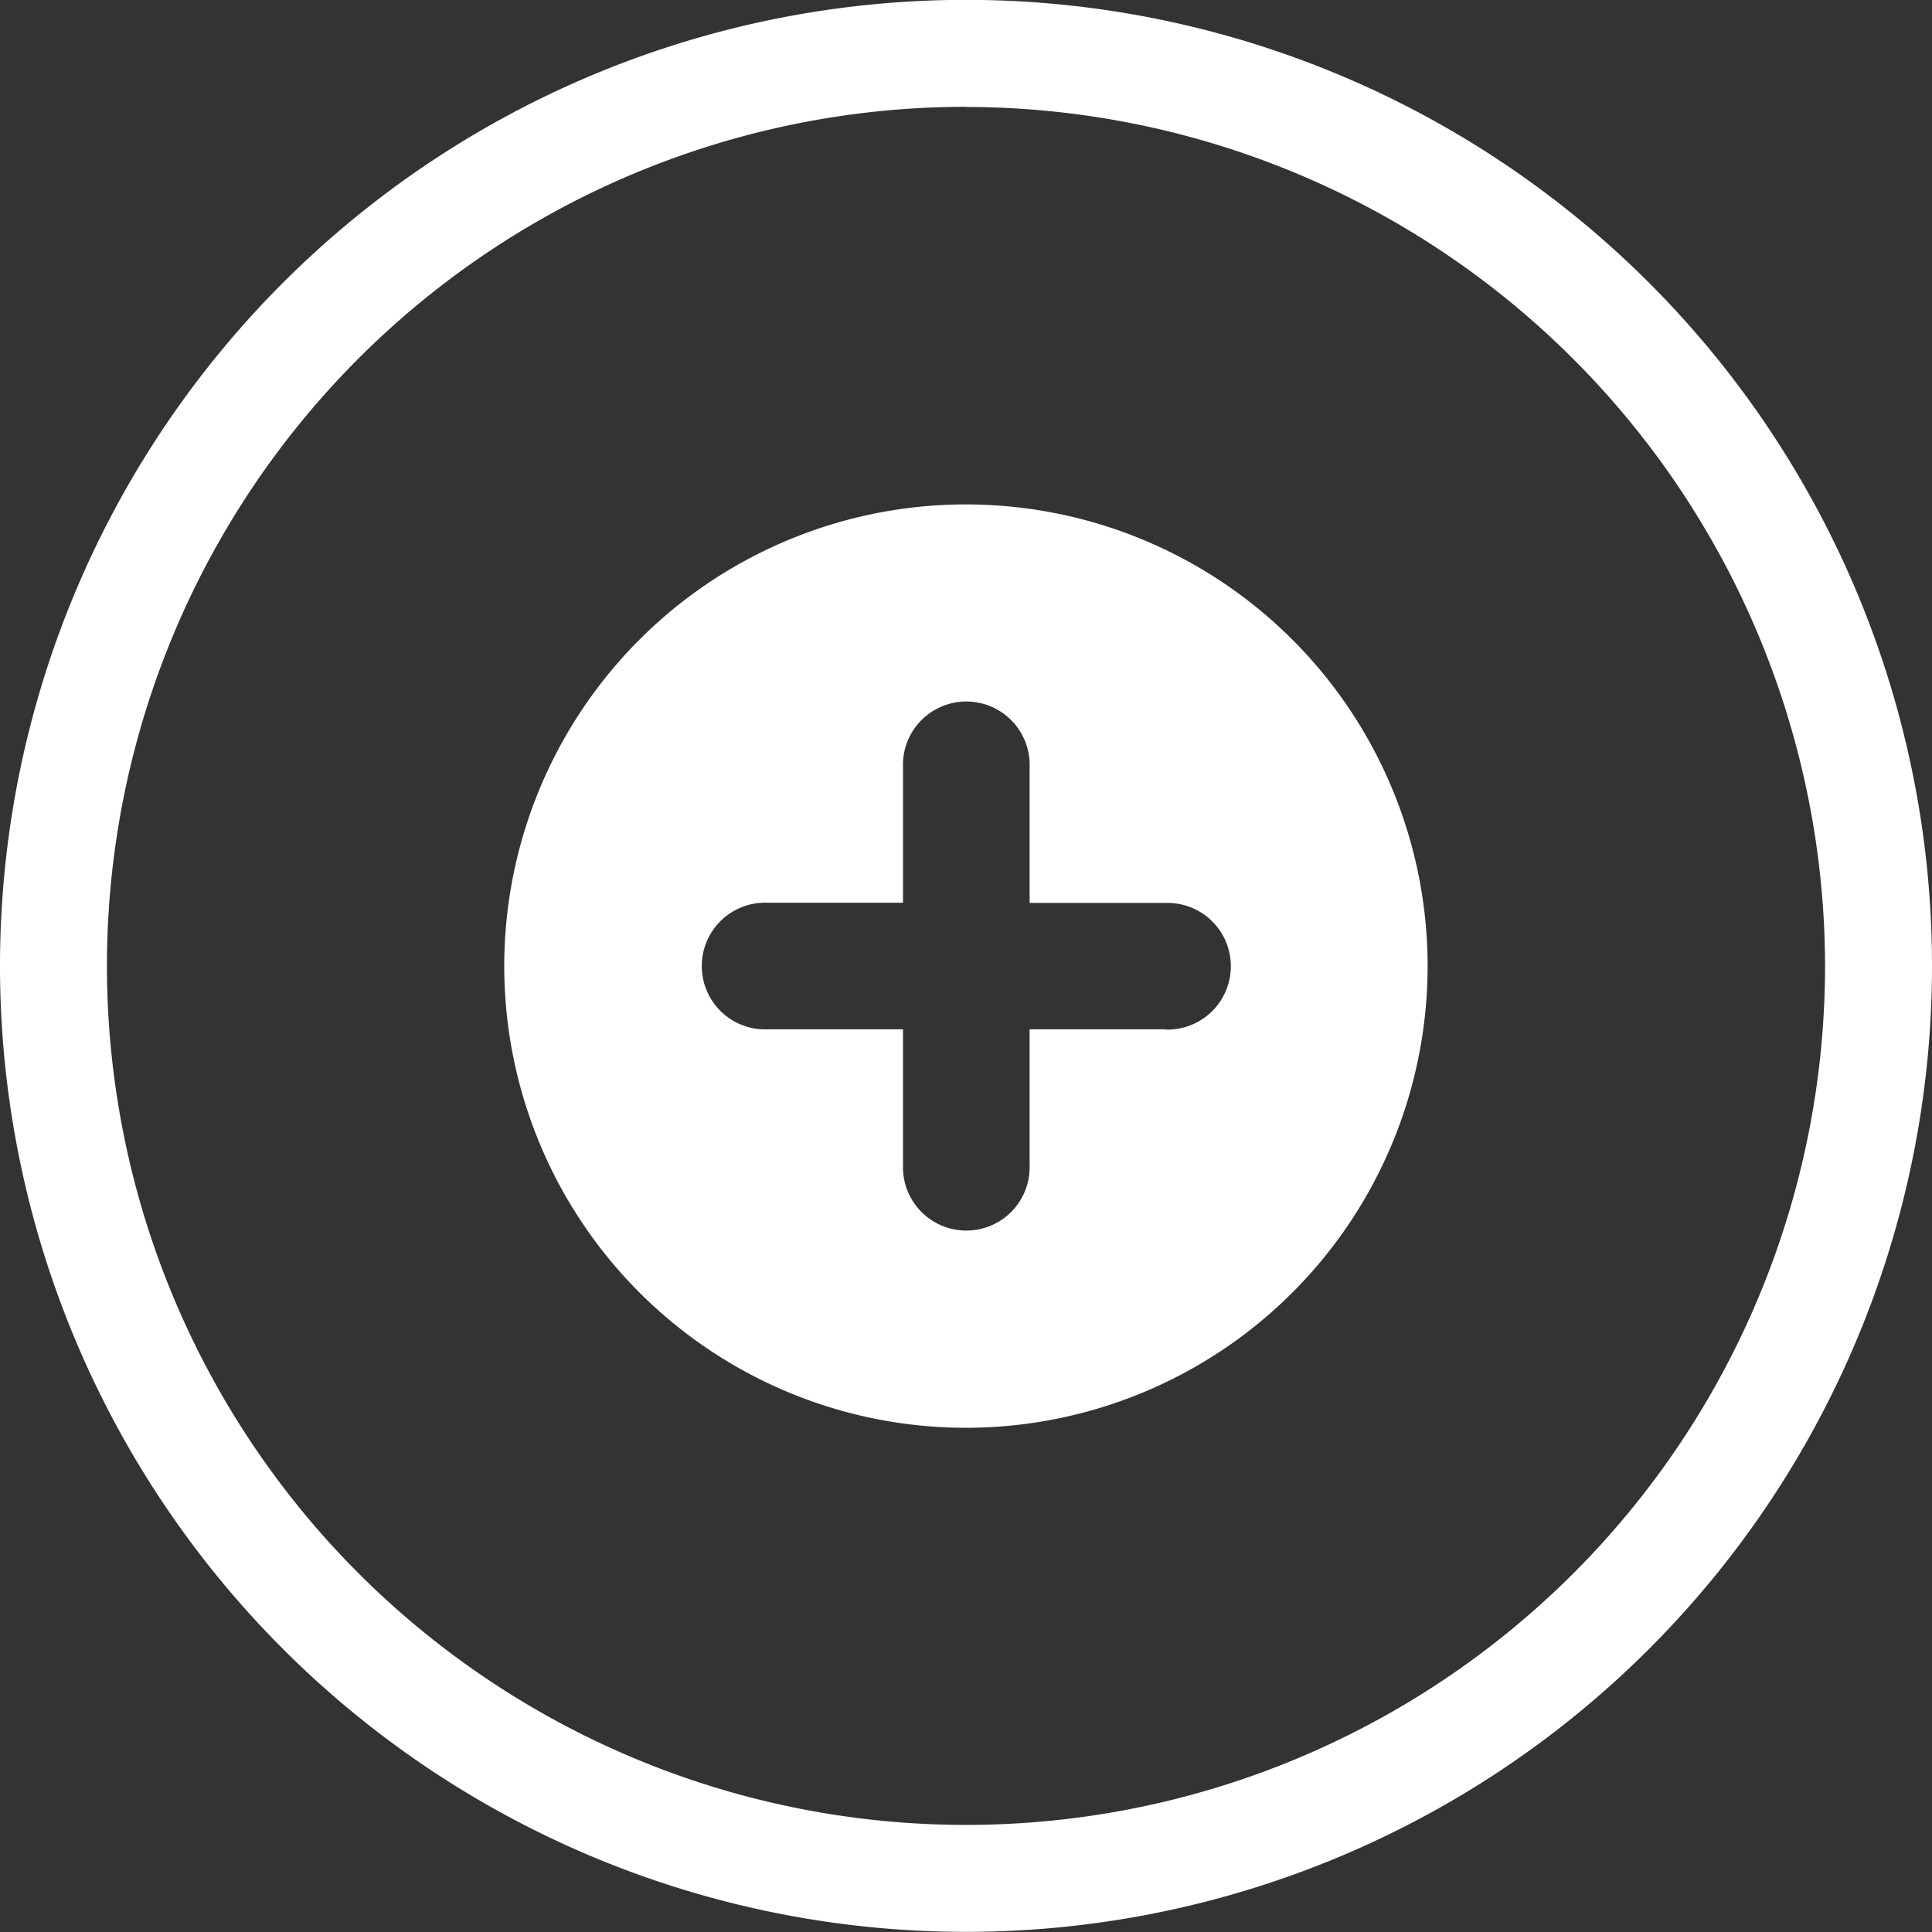
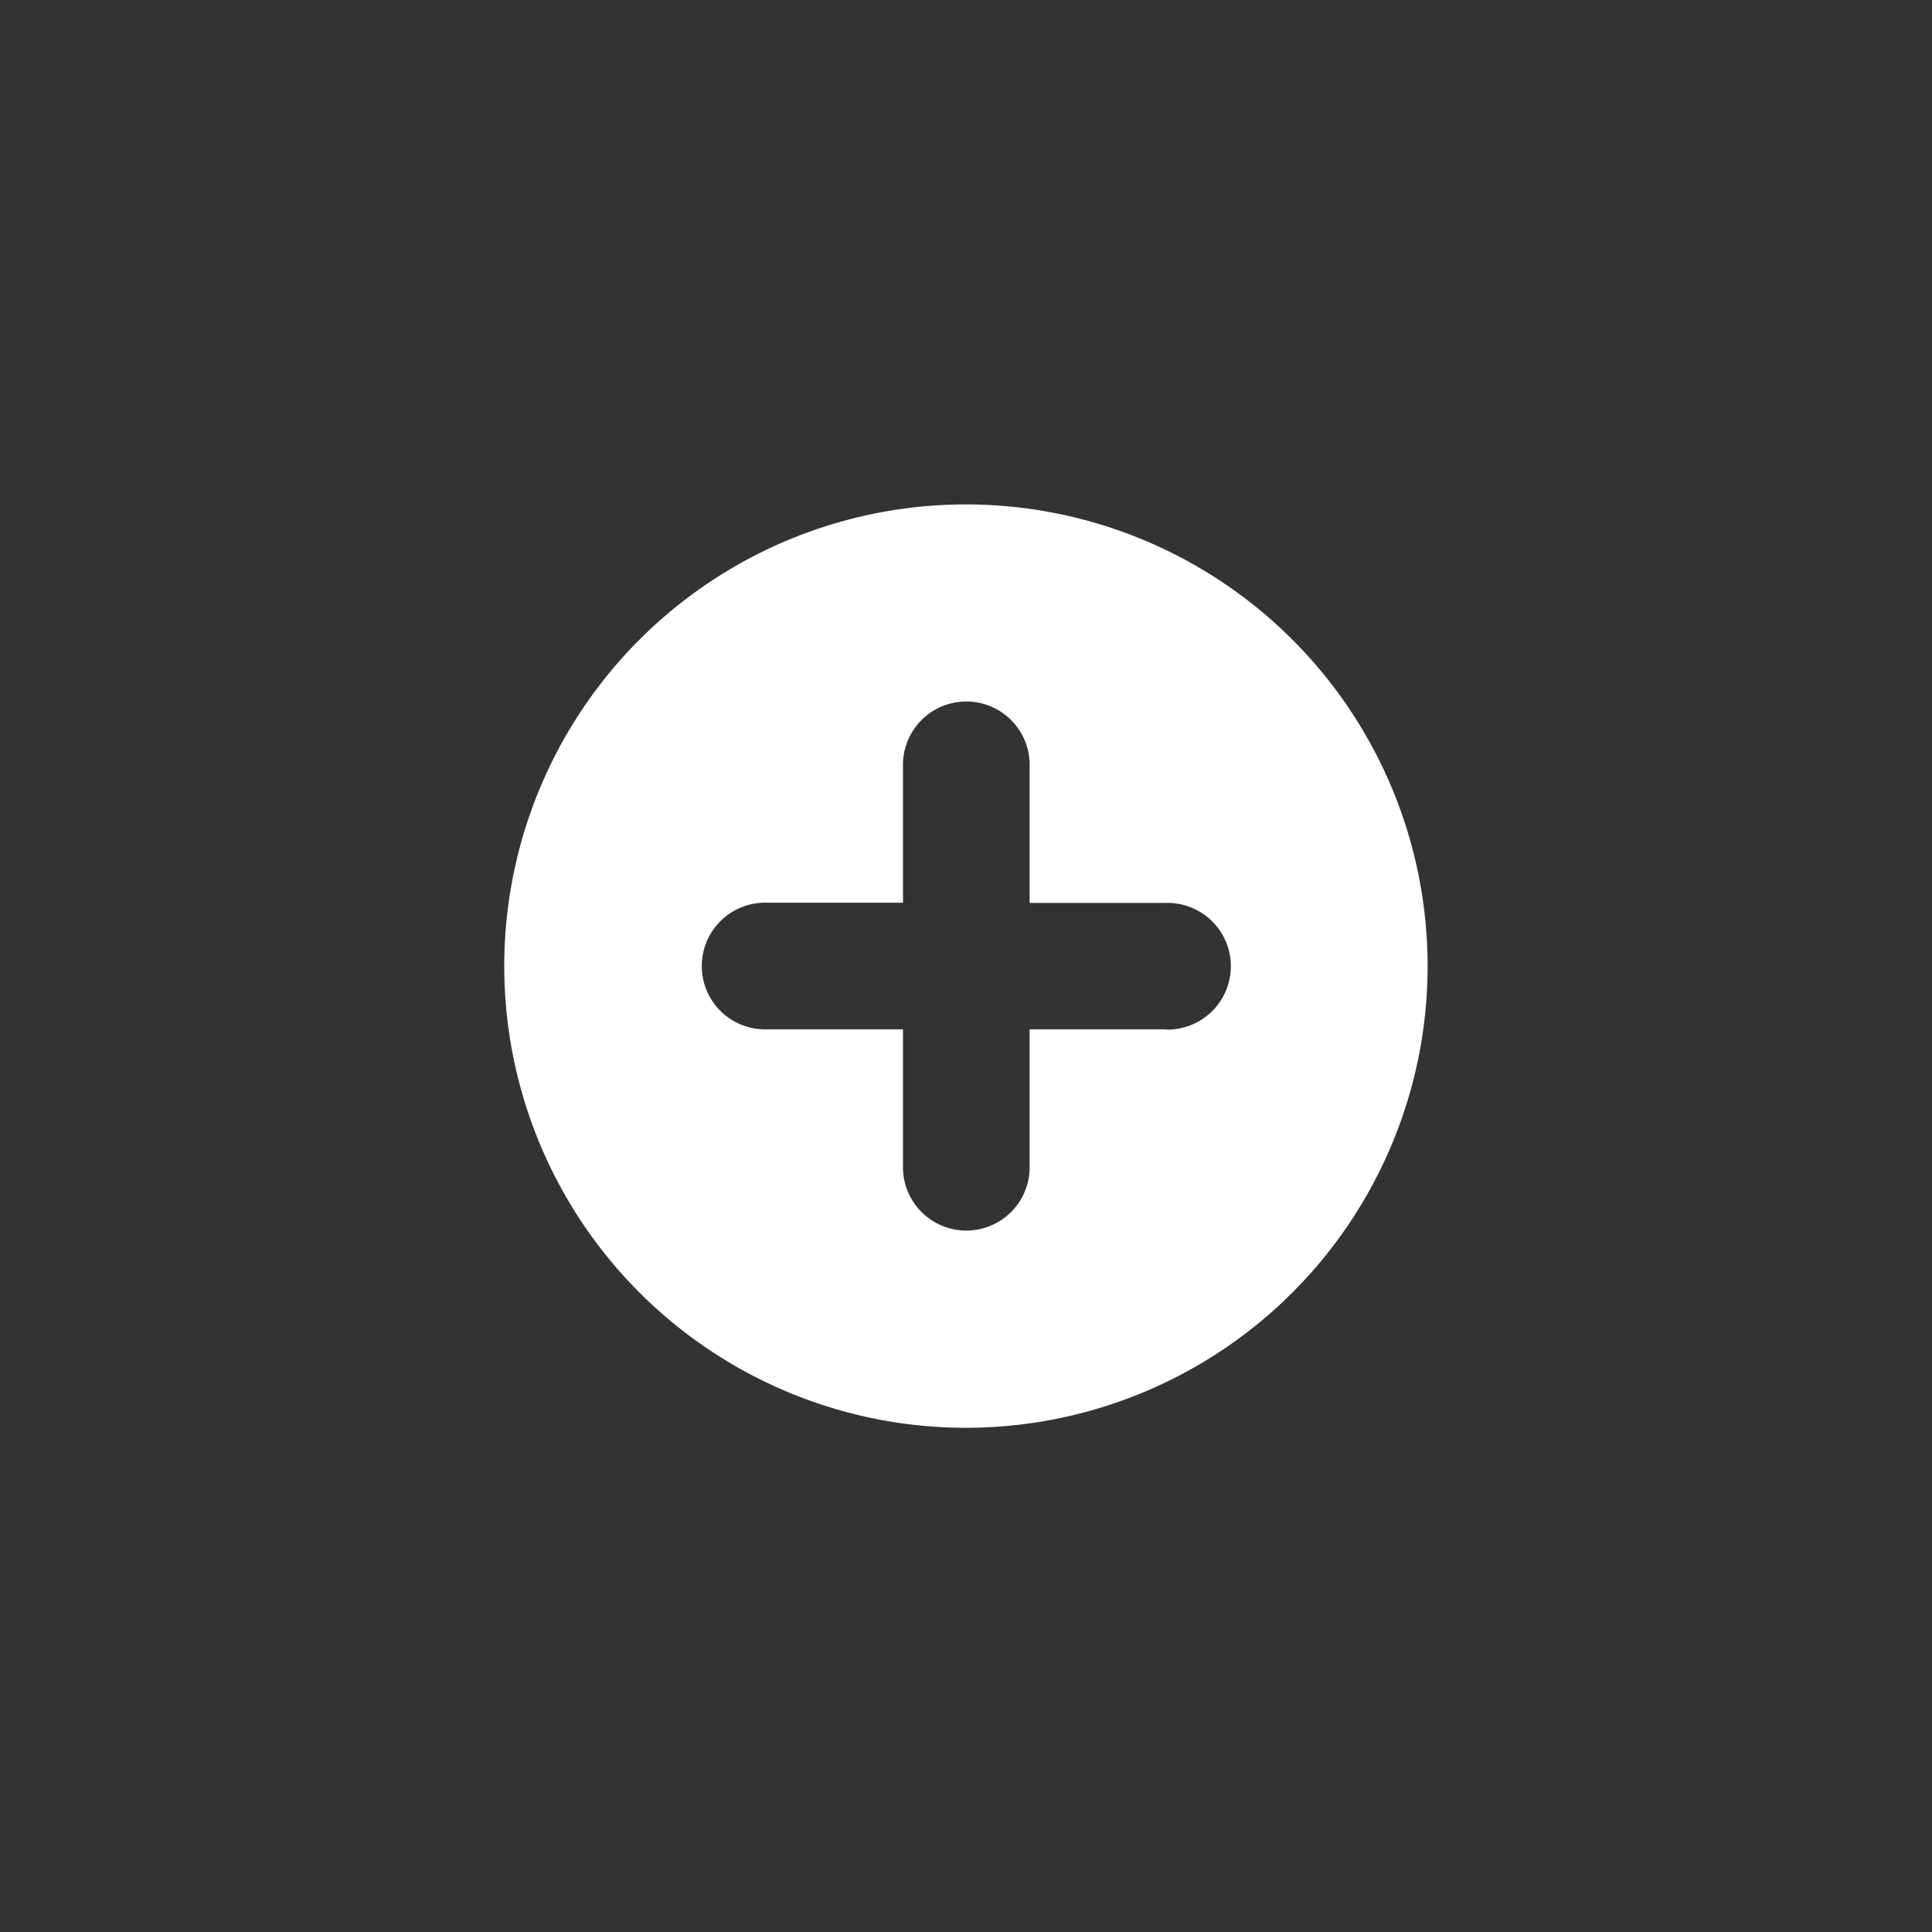
<svg xmlns="http://www.w3.org/2000/svg" width="28" height="28" viewBox="0 0 28 28">
  <rect x="0" y="0" width="28" height="28" fill="#333333" stroke="none" />
  <g id="icon_more_wh02" transform="translate(-1.651)">
    <g id="Layer_1_copy_8" data-name="Layer 1 copy 8" transform="translate(1.651)">
      <g id="_121" data-name="121">
        <g id="background">
-           <path id="패스_2428" data-name="패스 2428" d="M14.035,28a14,14,0,1,1,9.9-4.1A14,14,0,0,1,14.035,28Zm0-26.45A12.45,12.45,0,1,0,26.486,14,12.465,12.465,0,0,0,14.035,1.552Z" transform="translate(-0.036 -0.002)" fill="#fff" />
-         </g>
+           </g>
        <path id="_121-2" data-name="121" d="M130.408,120.984a6.691,6.691,0,1,0,1.96,4.73A6.691,6.691,0,0,0,130.408,120.984Zm-1.845,5.648H126.6V128.6a.918.918,0,1,1-1.835,0v-1.968h-1.968a.918.918,0,1,1,0-1.835h1.968v-1.968a.918.918,0,1,1,1.835,0V124.8h1.968a.918.918,0,1,1,0,1.835Z" transform="translate(-111.678 -111.714)" fill="#fff" />
      </g>
    </g>
  </g>
</svg>